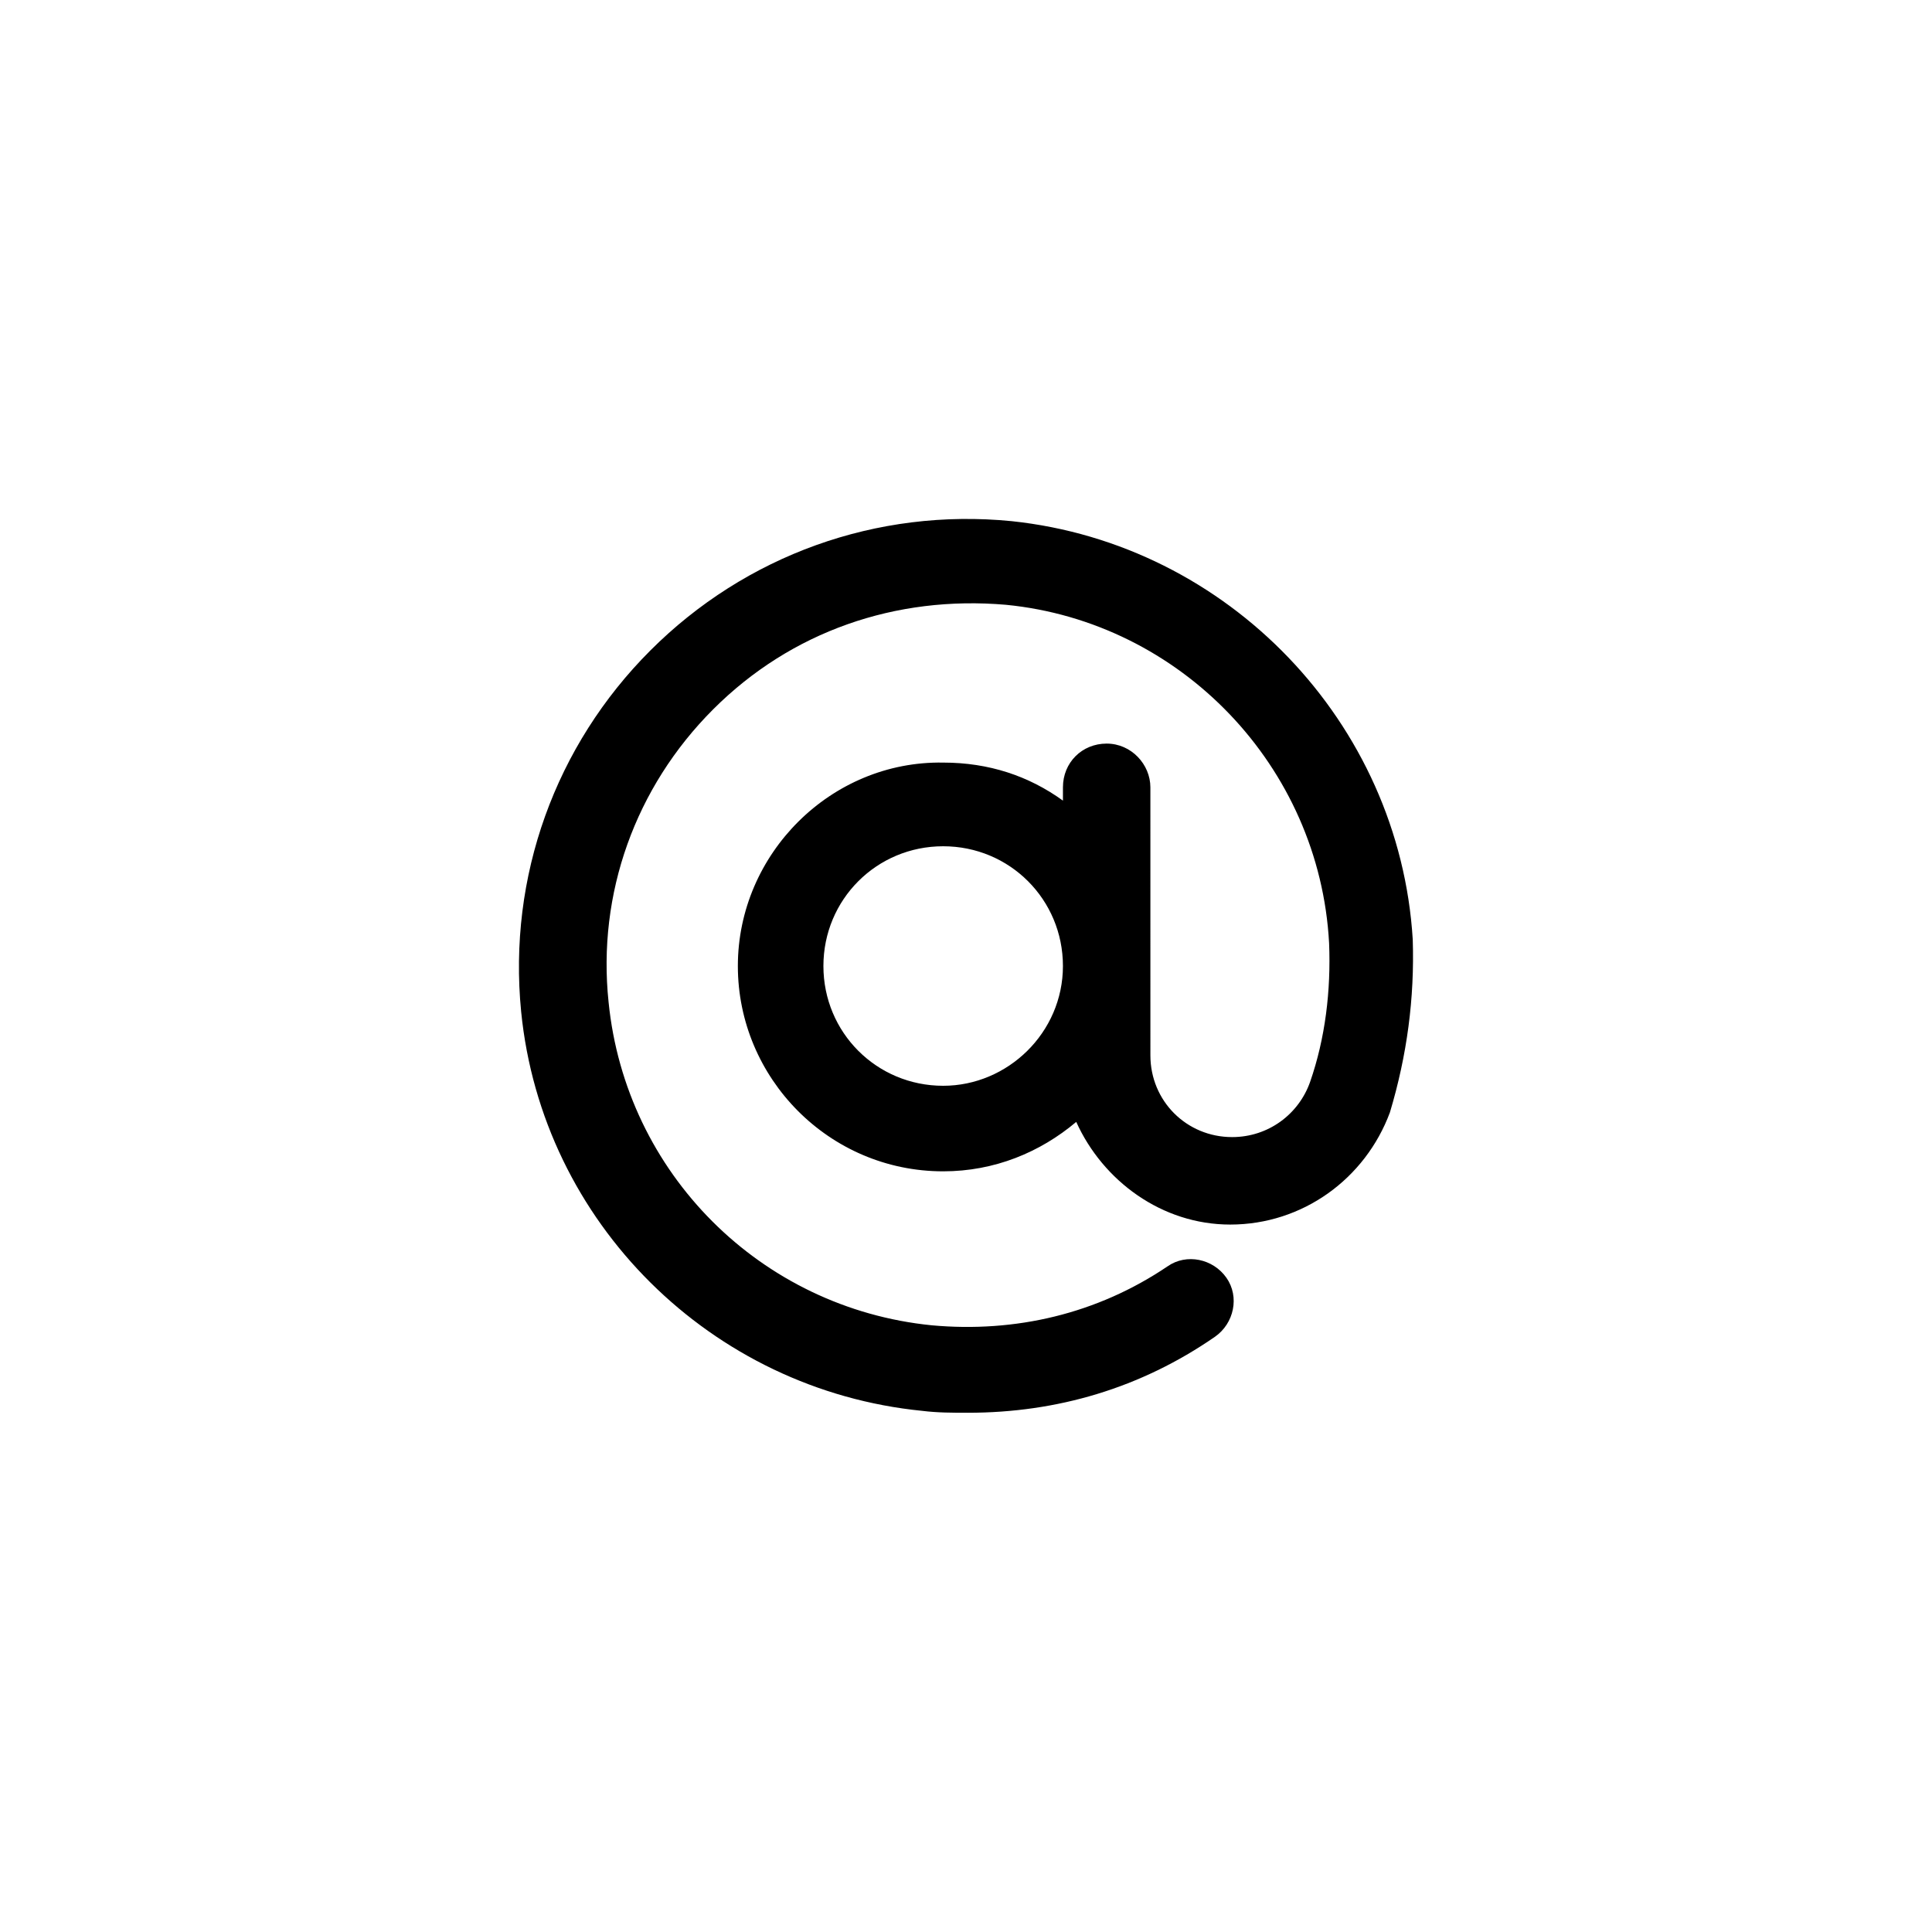
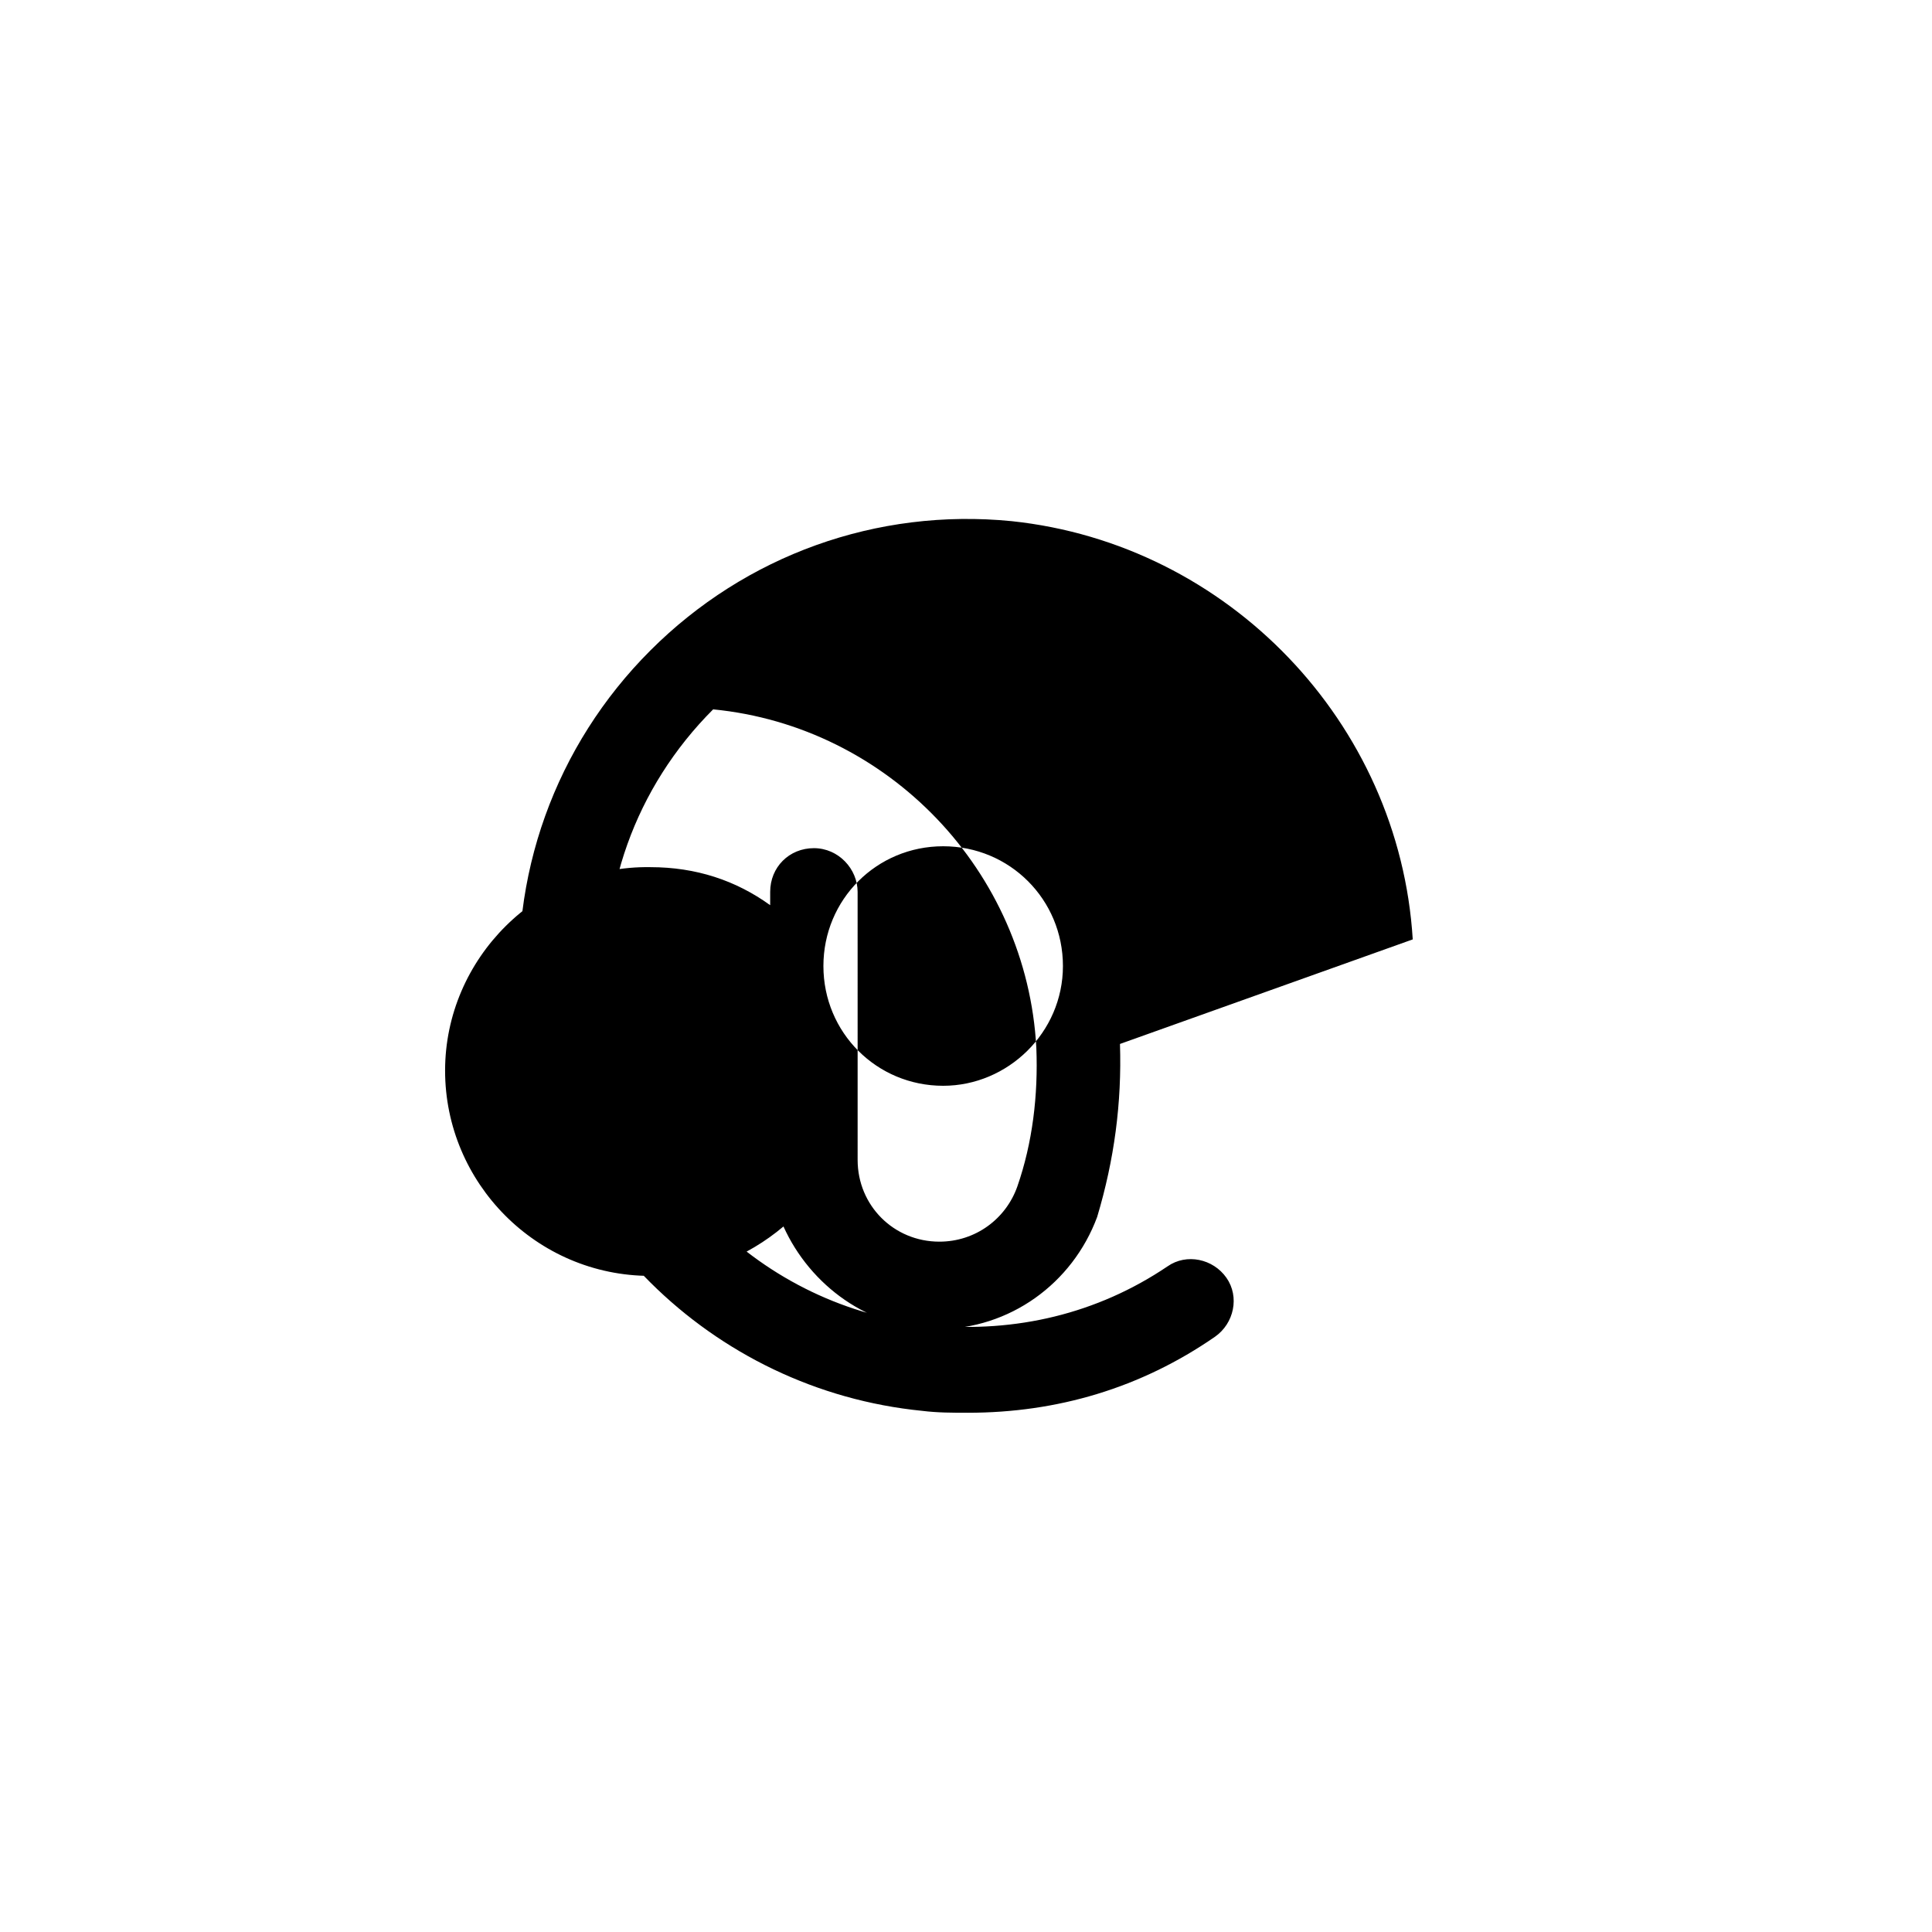
<svg xmlns="http://www.w3.org/2000/svg" fill="#000000" width="800px" height="800px" version="1.1" viewBox="144 144 512 512">
-   <path d="m518.39 392.95c-3.527-57.434-48.871-104.79-106.3-110.84-35.77-3.527-70.535 9.07-95.723 34.258-25.191 25.191-37.785 59.953-34.258 95.723 5.543 55.922 50.383 100.26 106.3 105.8 4.031 0.504 8.062 0.504 12.09 0.504 23.68 0 45.848-6.551 65.496-20.152 5.039-3.527 6.551-10.578 3.023-15.617-3.527-5.039-10.578-6.551-15.617-3.023-18.641 12.594-40.305 17.633-62.473 15.617-45.344-4.535-81.113-40.305-85.648-85.648-3.023-28.719 7.055-56.93 27.711-77.586s48.367-30.23 77.586-27.711c46.352 4.535 83.129 42.824 85.648 89.68 0.504 12.594-1.008 25.191-5.039 36.777-3.023 8.566-11.082 14.609-20.656 14.609-12.09 0-21.664-9.574-21.664-21.664l-0.004-71.031c0-6.047-5.039-11.586-11.586-11.586-6.551 0-11.586 5.039-11.586 11.586v3.527c-9.07-6.551-19.648-10.078-31.738-10.078-29.73-0.504-54.414 24.184-54.414 53.91s24.184 54.41 54.41 54.41c13.602 0 25.695-5.039 35.266-13.098 7.055 15.617 22.672 27.207 40.809 27.207 19.145 0 35.77-12.09 42.32-29.727 4.535-15.117 6.551-30.23 6.047-45.848zm-124.44 38.793c-17.633 0-31.738-14.105-31.738-31.738s14.105-31.738 31.738-31.738 31.738 14.105 31.738 31.738-14.609 31.738-31.738 31.738z" />
+   <path d="m518.39 392.95c-3.527-57.434-48.871-104.79-106.3-110.84-35.77-3.527-70.535 9.07-95.723 34.258-25.191 25.191-37.785 59.953-34.258 95.723 5.543 55.922 50.383 100.26 106.3 105.8 4.031 0.504 8.062 0.504 12.09 0.504 23.68 0 45.848-6.551 65.496-20.152 5.039-3.527 6.551-10.578 3.023-15.617-3.527-5.039-10.578-6.551-15.617-3.023-18.641 12.594-40.305 17.633-62.473 15.617-45.344-4.535-81.113-40.305-85.648-85.648-3.023-28.719 7.055-56.93 27.711-77.586c46.352 4.535 83.129 42.824 85.648 89.68 0.504 12.594-1.008 25.191-5.039 36.777-3.023 8.566-11.082 14.609-20.656 14.609-12.09 0-21.664-9.574-21.664-21.664l-0.004-71.031c0-6.047-5.039-11.586-11.586-11.586-6.551 0-11.586 5.039-11.586 11.586v3.527c-9.07-6.551-19.648-10.078-31.738-10.078-29.73-0.504-54.414 24.184-54.414 53.91s24.184 54.41 54.41 54.41c13.602 0 25.695-5.039 35.266-13.098 7.055 15.617 22.672 27.207 40.809 27.207 19.145 0 35.77-12.09 42.32-29.727 4.535-15.117 6.551-30.23 6.047-45.848zm-124.44 38.793c-17.633 0-31.738-14.105-31.738-31.738s14.105-31.738 31.738-31.738 31.738 14.105 31.738 31.738-14.609 31.738-31.738 31.738z" />
</svg>